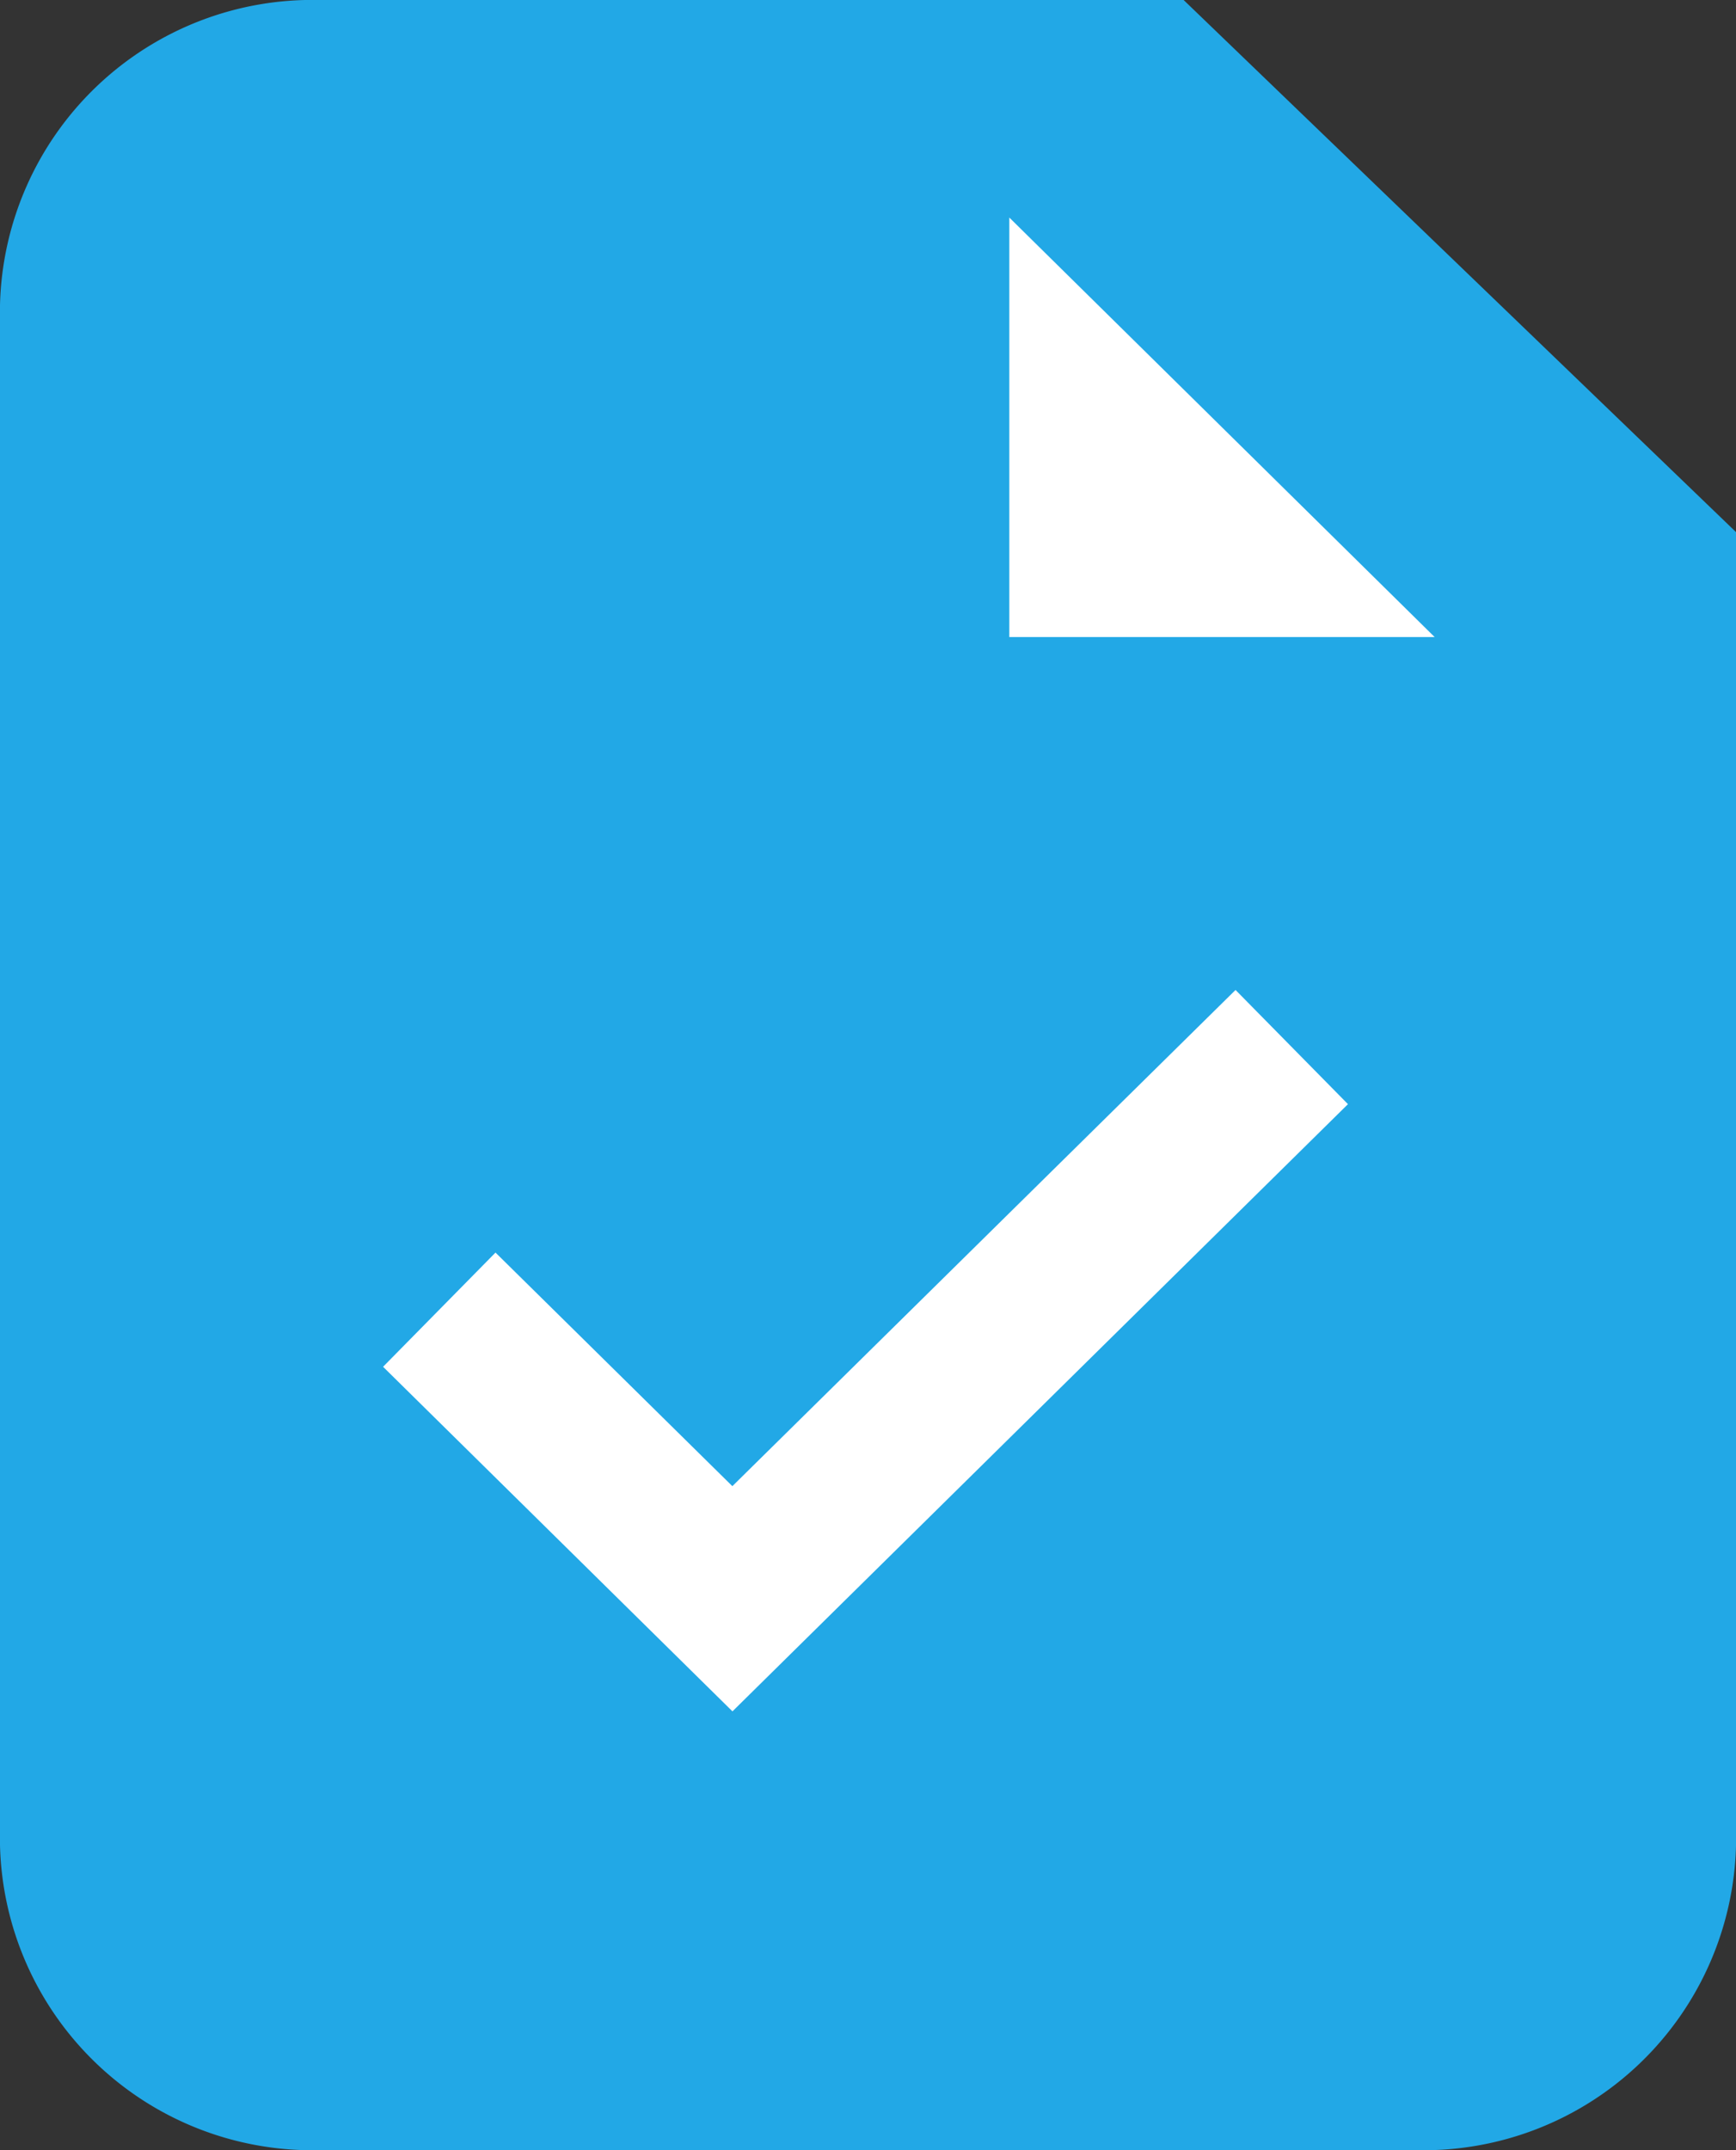
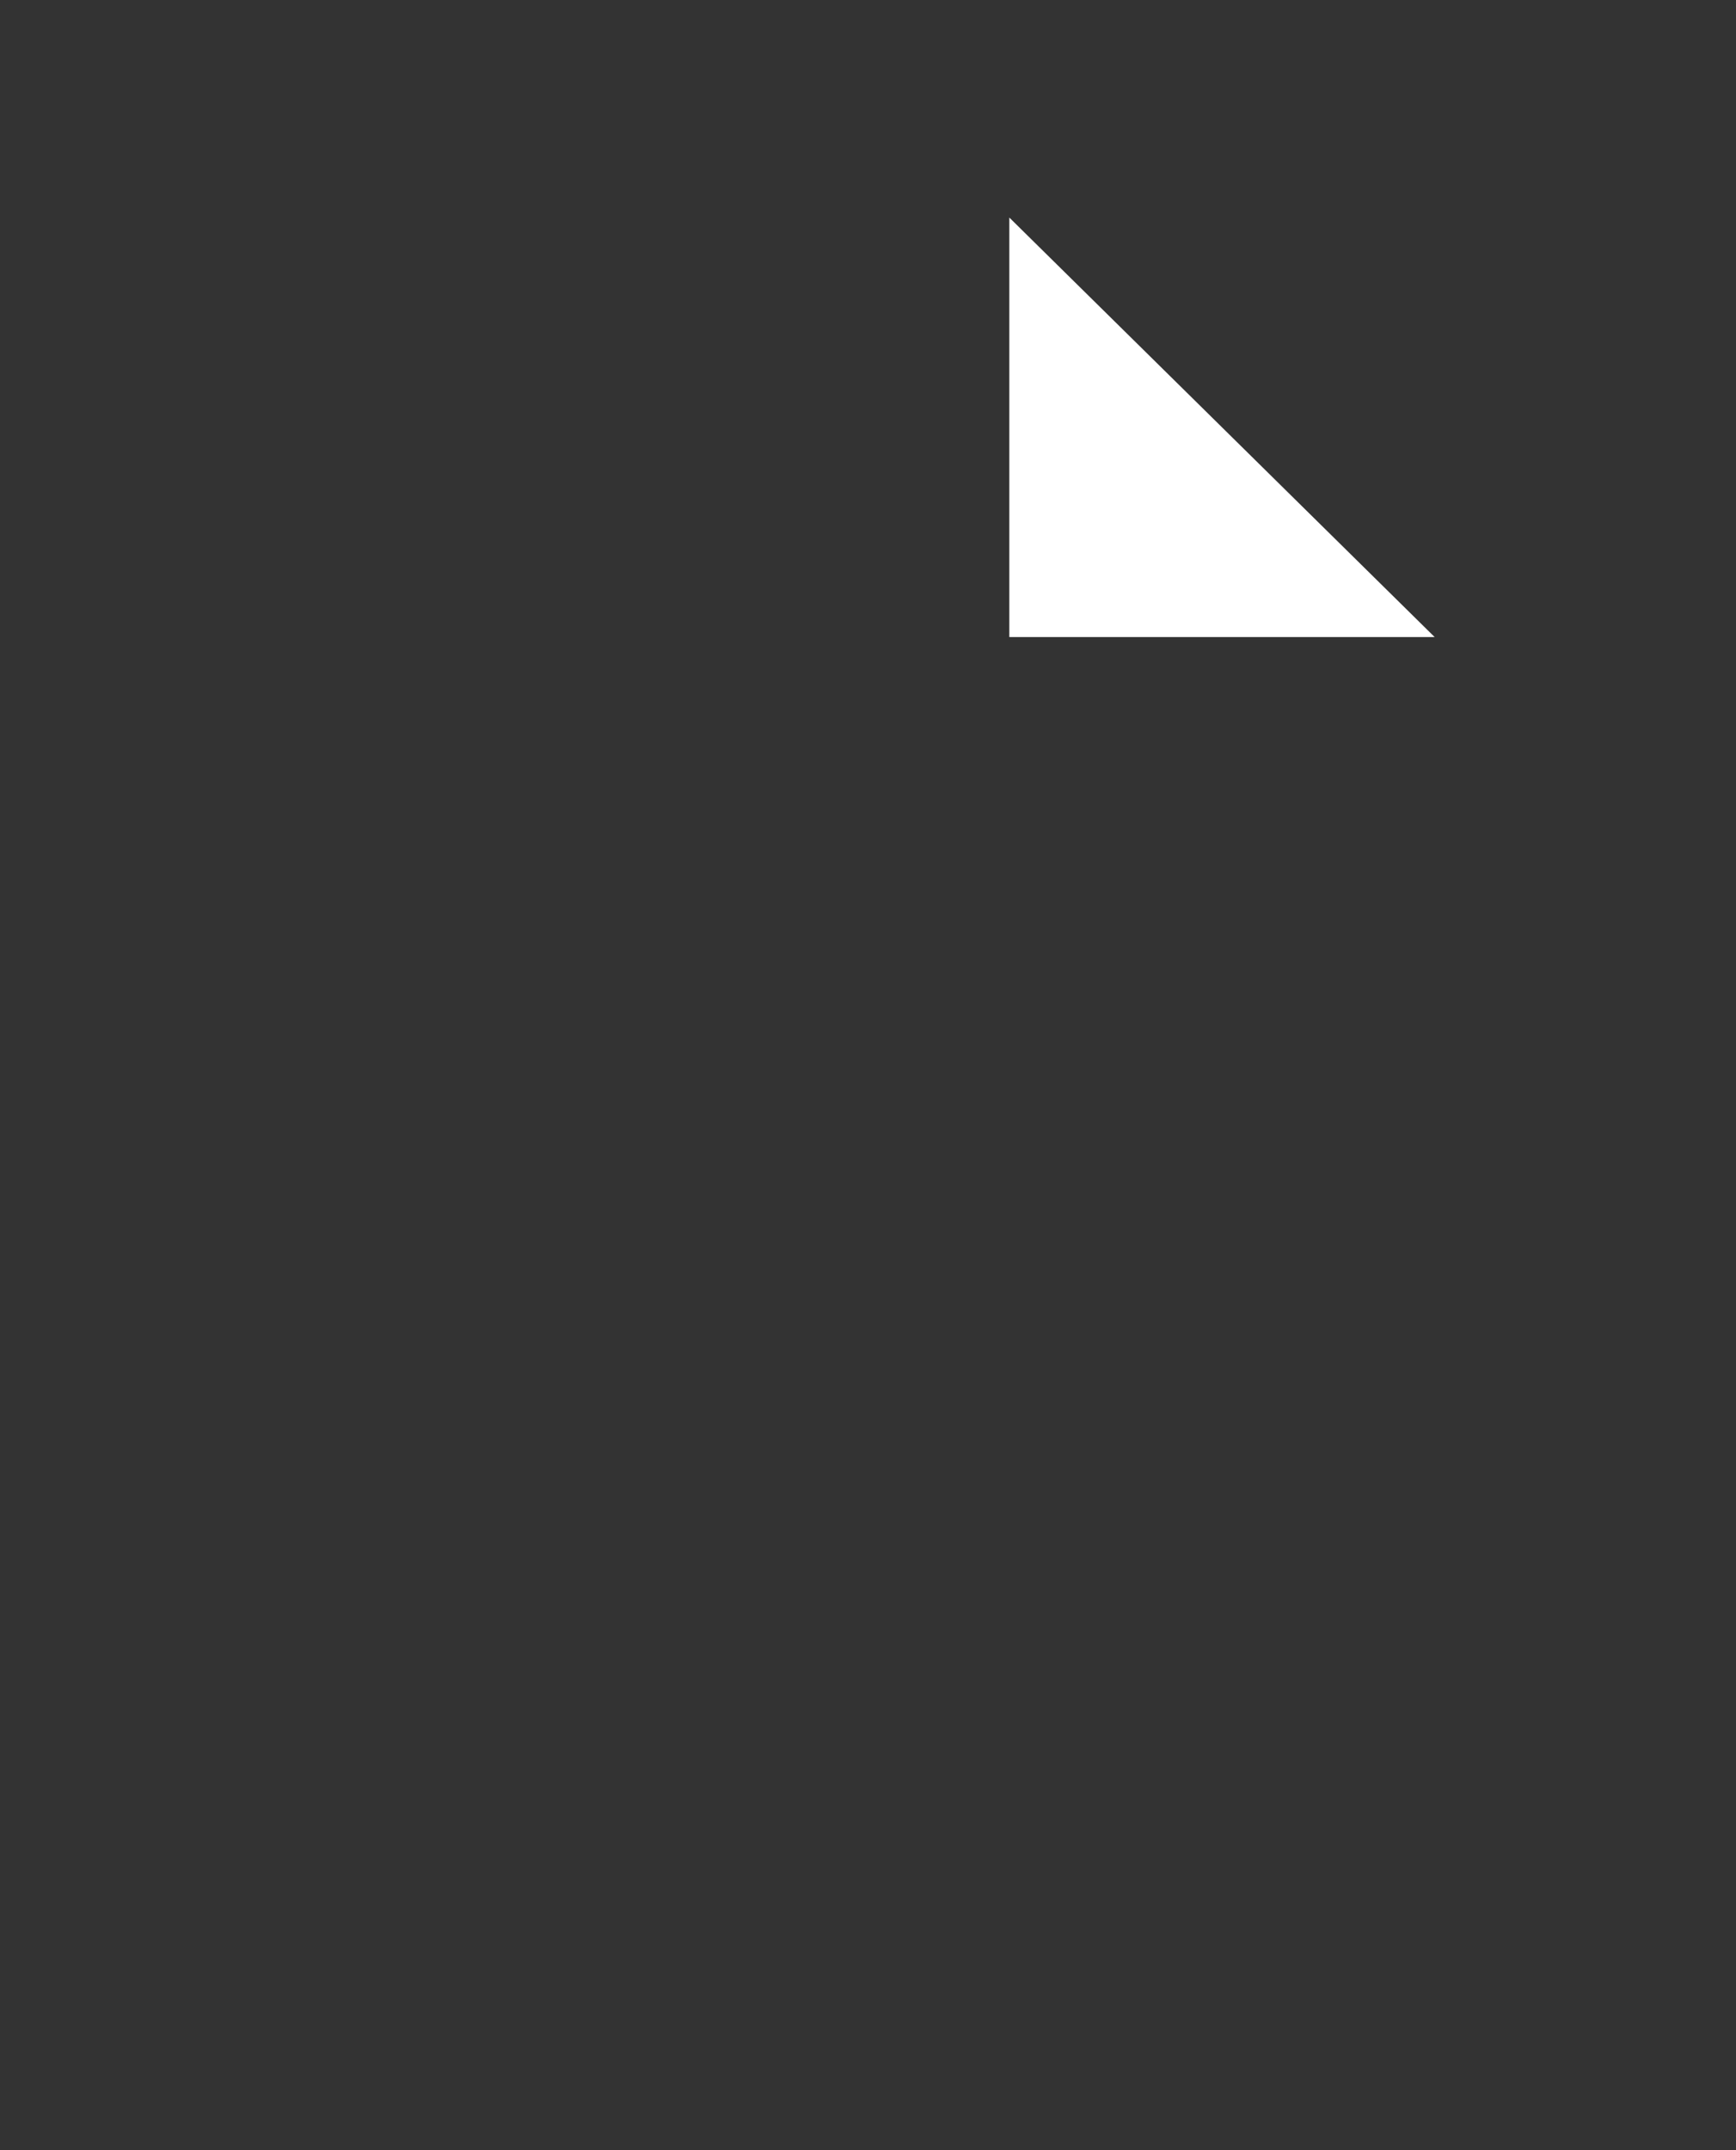
<svg xmlns="http://www.w3.org/2000/svg" width="52.5" height="65" viewBox="0 0 52.5 65">
  <rect x="0" y="0" width="52.5" height="65" fill="#333333" stroke="none" />
  <g id="グループ_1074" data-name="グループ 1074" transform="translate(-403.75 -505.5)">
    <g id="グループ_1073" data-name="グループ 1073" transform="translate(403.75 505.5)">
-       <path id="パス_170" data-name="パス 170" d="M436.795,504H410.664A9.451,9.451,0,0,0,401,513.224v46.552A9.451,9.451,0,0,0,410.664,569h33.173a9.451,9.451,0,0,0,9.664-9.224v-39.69Z" transform="translate(-401 -504)" fill="#22a8e6" />
      <path id="パス_171" data-name="パス 171" d="M438.282,521.944H425.419V509.262Z" transform="translate(-394.895 -502.685)" fill="#fff" />
    </g>
-     <path id="パス_172" data-name="パス 172" d="M420.834,549.75l-10.566-10.417,3.4-3.452,7.163,7.061,15.217-15,3.4,3.452Z" transform="translate(5.067 7.485)" fill="#fff" />
  </g>
</svg>